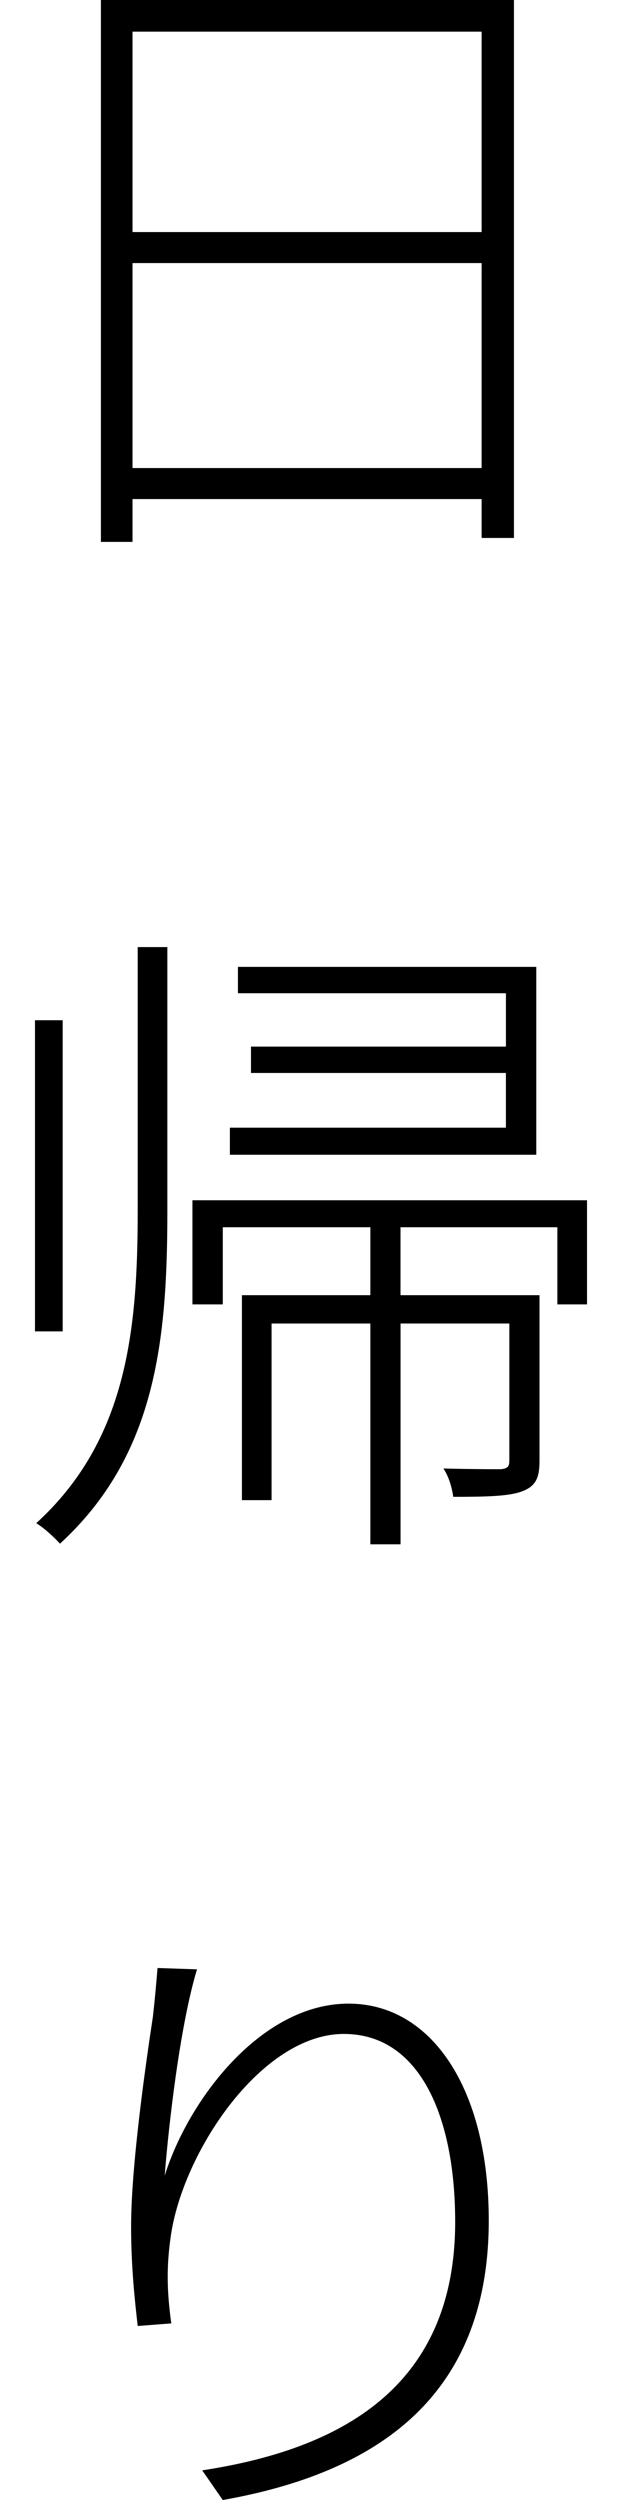
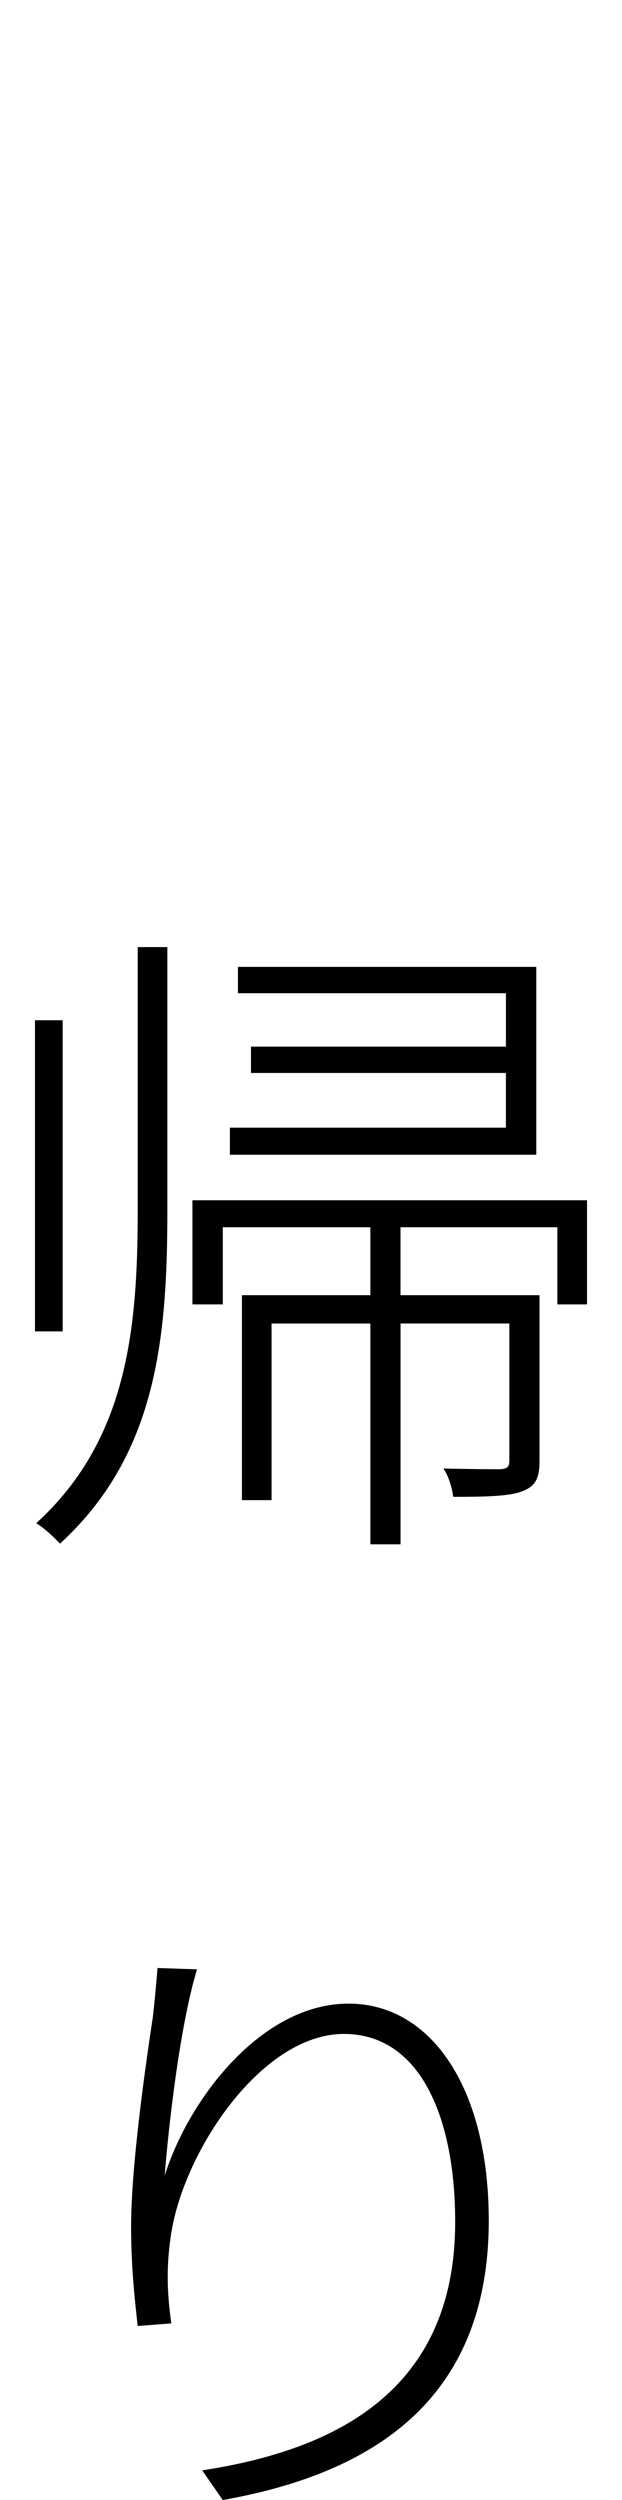
<svg xmlns="http://www.w3.org/2000/svg" version="1.1" id="レイヤー_1" x="0px" y="0px" viewBox="0 0 34 136.558" style="enable-background:new 0 0 34 136.558;" xml:space="preserve">
  <style type="text/css">
	.st0{fill:#000000;}
</style>
  <g>
-     <path class="st0" d="M28.094,0v29.385h-1.768v-2.124H7.244V29.6H5.516V0H28.094z M7.244,1.729v10.947h19.082V1.729H7.244z    M26.326,25.566V14.37H7.244v11.196H26.326z" />
    <path class="st0" d="M3.426,72.725H1.912V55.728h1.514V72.725z M7.527,51.733h1.621v14.438c0,7.095-0.645,13.359-5.869,18.149   c-0.293-0.322-0.869-0.864-1.299-1.118c4.932-4.497,5.547-10.479,5.547-17.031V51.733z M32.088,65.562v5.688h-1.621v-4.214h-8.574   v3.711h7.598v9.038c0,0.898-0.176,1.367-0.898,1.655c-0.684,0.288-1.943,0.322-3.818,0.322c-0.068-0.503-0.244-1.113-0.537-1.548   c1.621,0.039,2.734,0.039,3.135,0.039c0.391-0.039,0.469-0.146,0.469-0.508v-7.451h-5.947v12.061h-1.65V72.295h-5.4v9.648h-1.621   V70.747h7.021v-3.711h-8.066v4.214h-1.66v-5.688H32.088z M29.314,63.076H12.566v-1.479h15.088v-2.988H13.719v-1.44h13.936v-2.915   H13.006v-1.44h16.309V63.076z" />
    <path class="st0" d="M9.002,118.843c1.299-4.146,5.264-9.399,10.049-9.399c4.541,0,7.666,4.644,7.666,11.846   c0,9.688-6.191,13.794-14.541,15.269l-1.123-1.621c7.568-1.152,13.828-4.536,13.828-13.574c0-5.693-1.904-10.264-6.084-10.264   c-4.531,0-8.857,6.519-9.473,11.128c-0.215,1.548-0.215,2.842,0.039,4.683l-1.836,0.142c-0.146-1.294-0.361-3.169-0.361-5.439   c0-3.384,0.83-9.072,1.191-11.45c0.107-0.938,0.176-1.729,0.254-2.666l2.158,0.073C9.832,110.664,9.217,116.104,9.002,118.843z" />
  </g>
</svg>